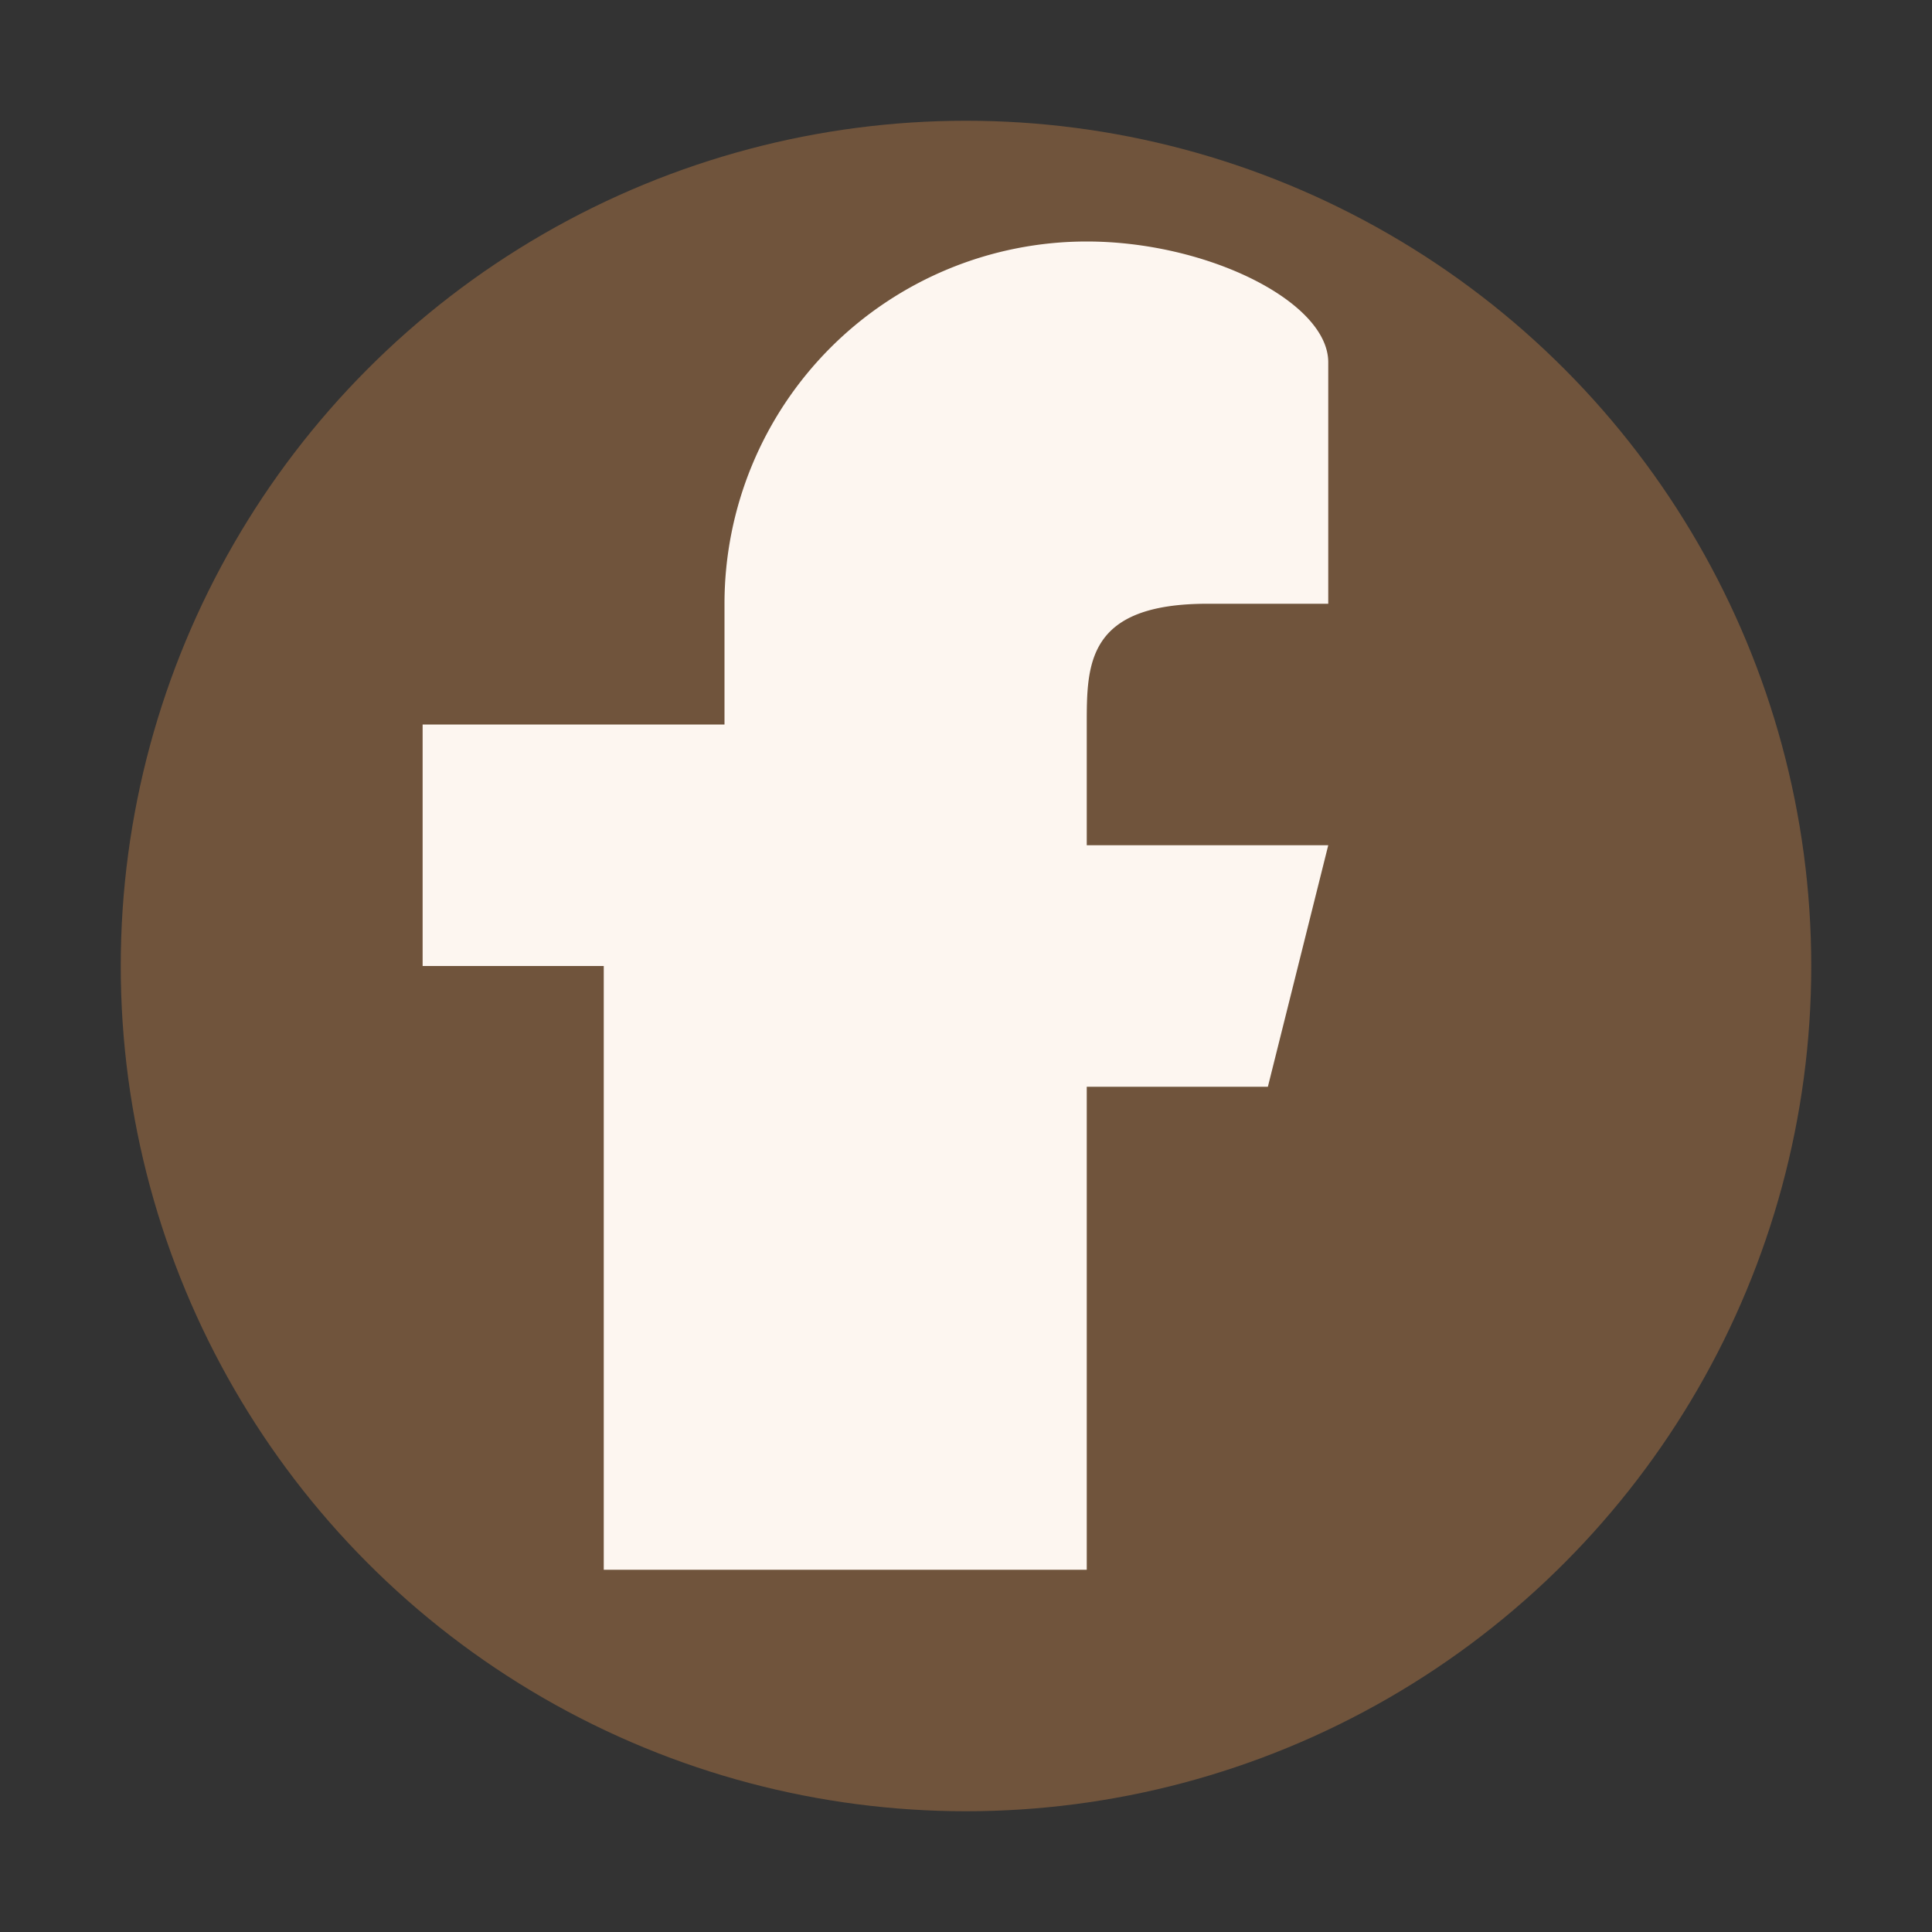
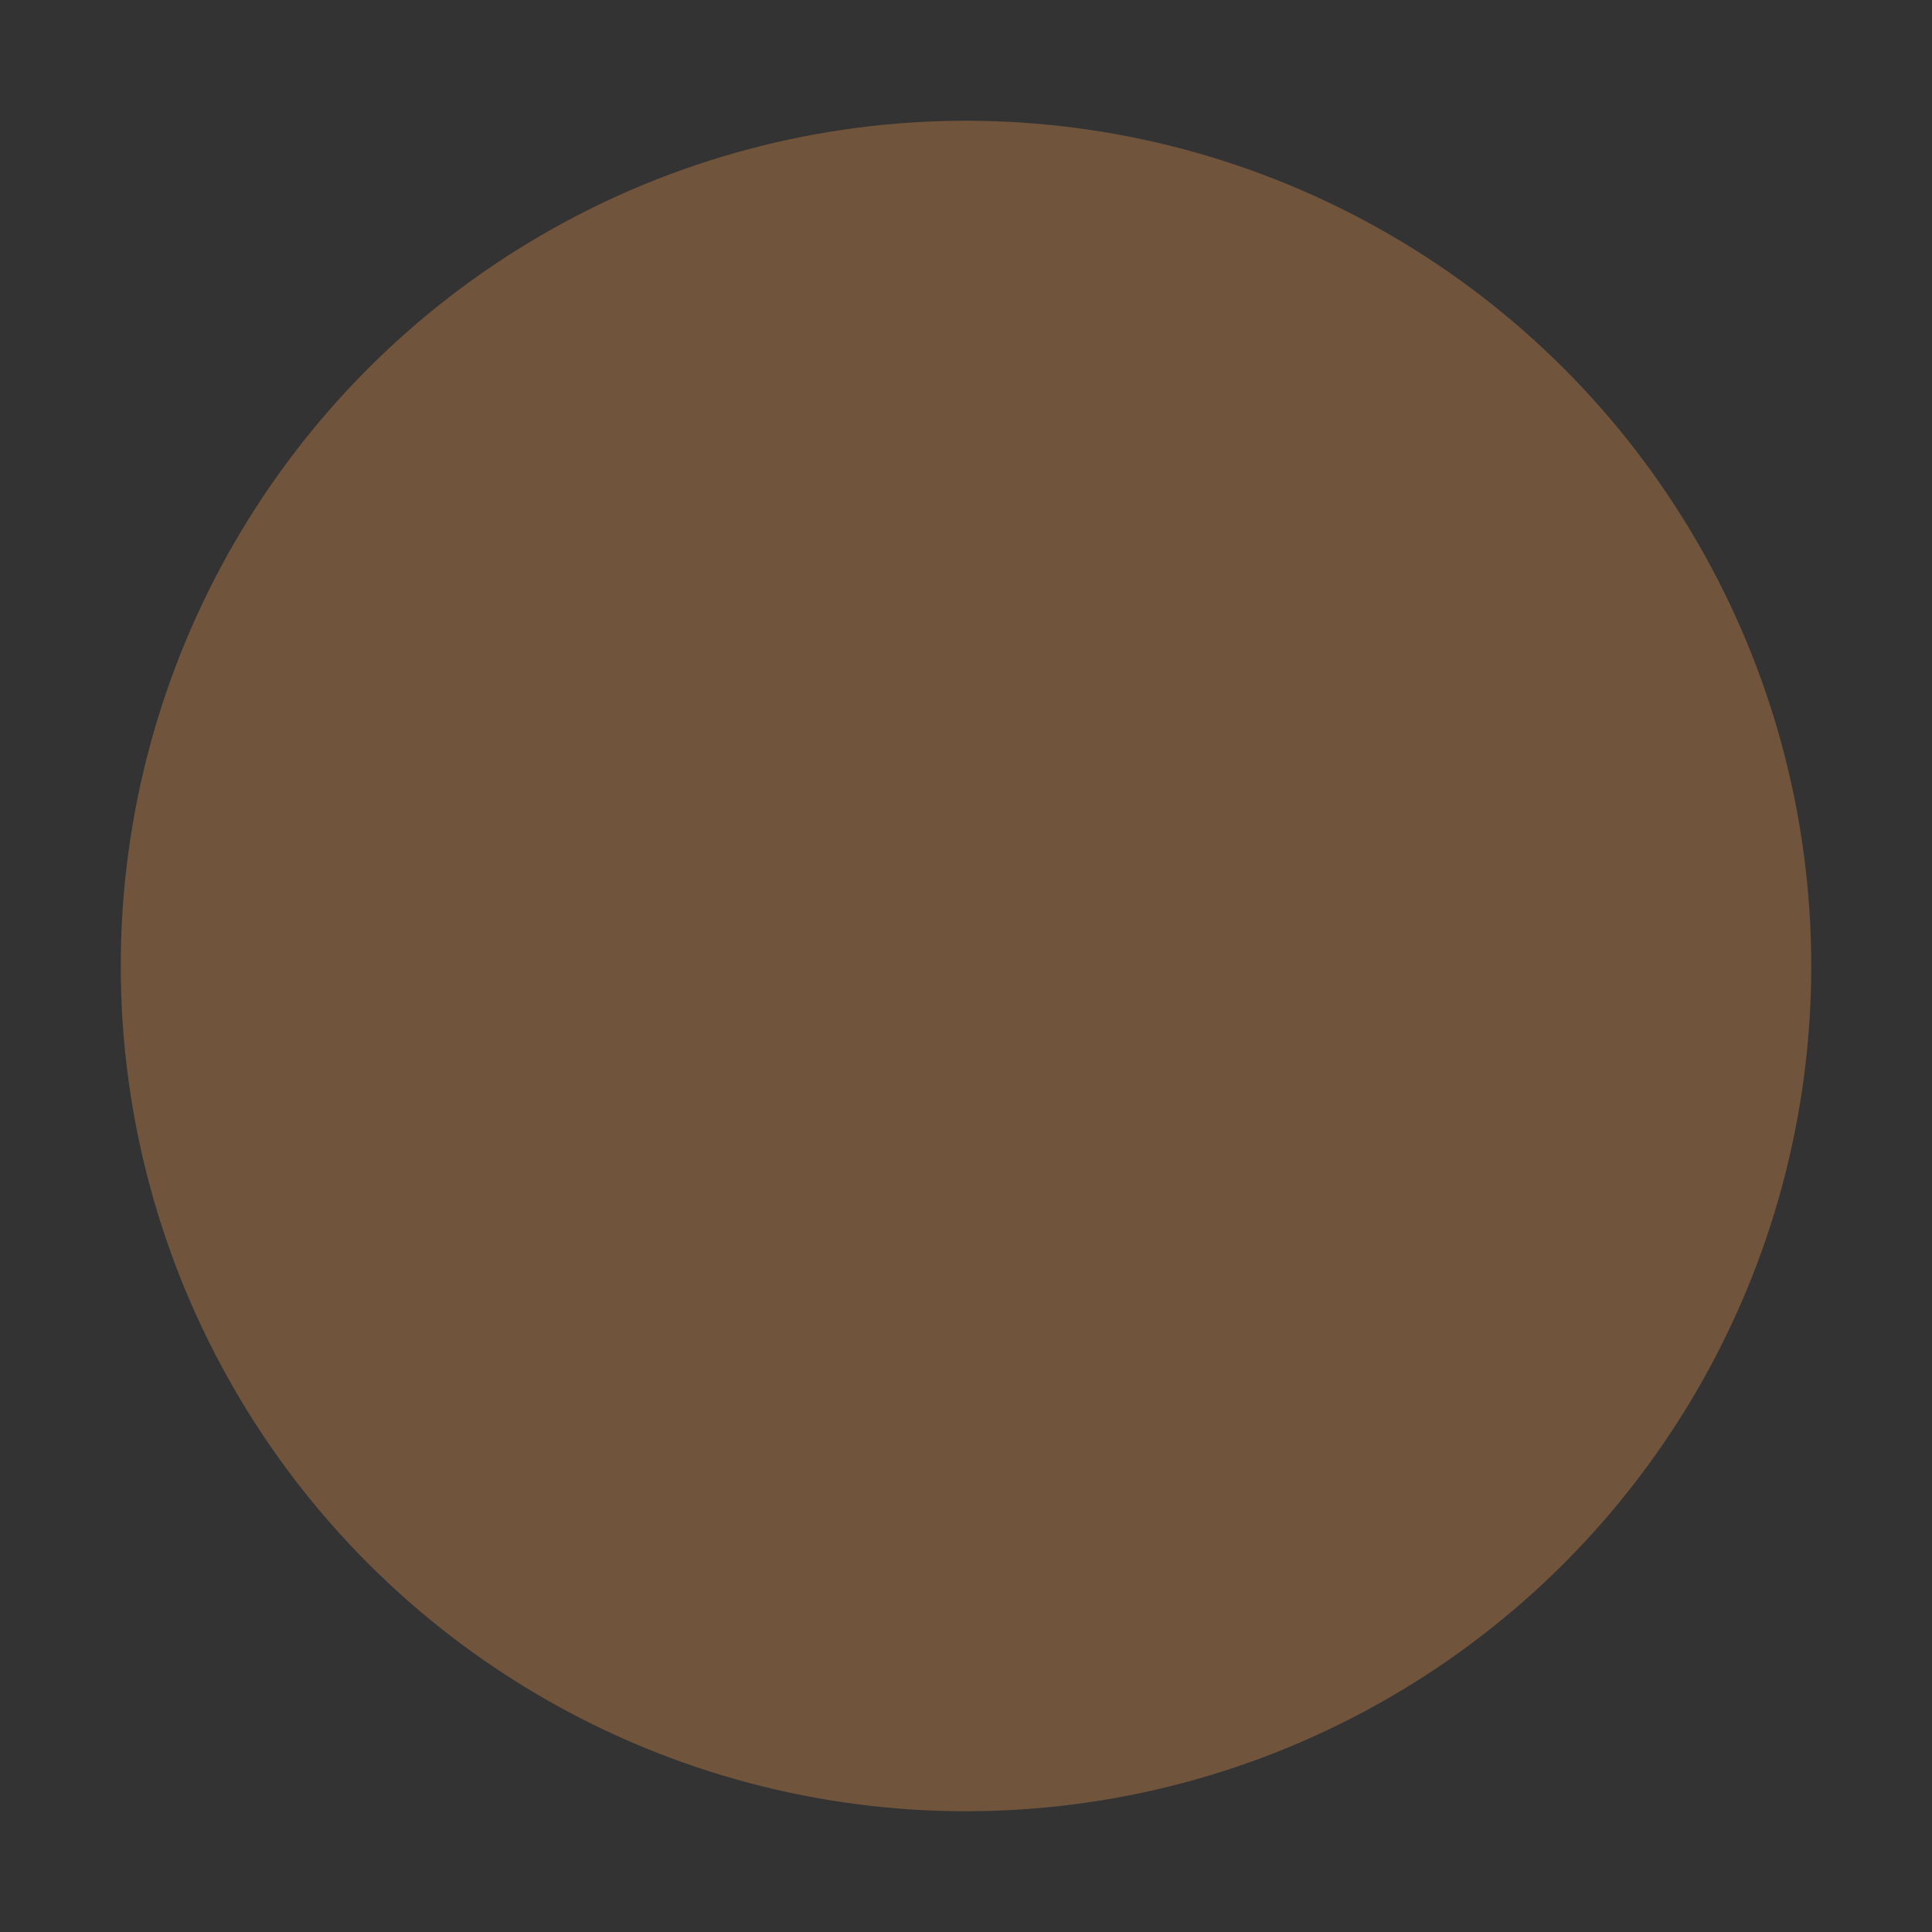
<svg xmlns="http://www.w3.org/2000/svg" width="32" height="32" viewBox="0 0 32 32">
  <rect x="0" y="0" width="32" height="32" fill="#333333" stroke="none" />
  <circle cx="16" cy="16" r="14" fill="#70543C" />
-   <path d="M18 28V18h3l1-4h-4v-2c0-1 0-2 2-2h2v-4c0-1-2-2-4-2a6 6 0 0 0-6 6v2H7v4h3v10h8z" fill="#FDF6F0" />
</svg>